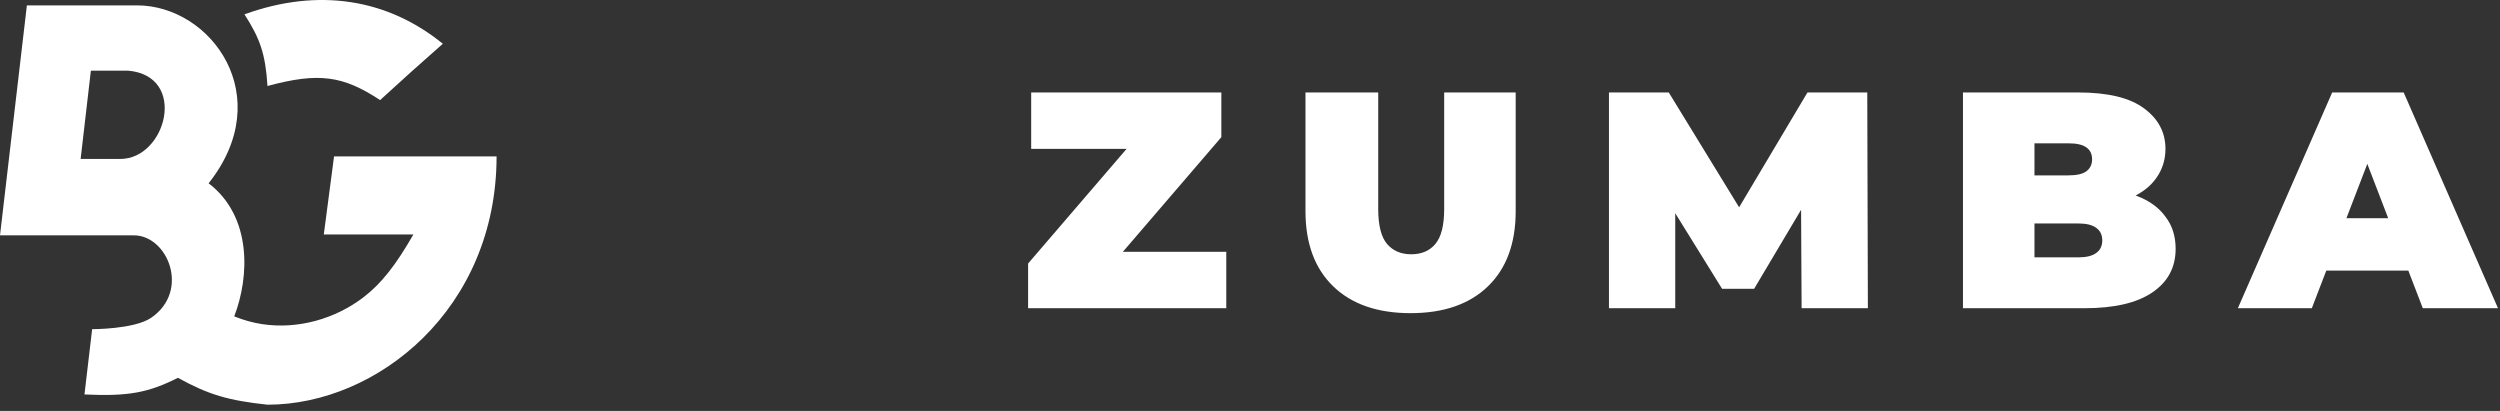
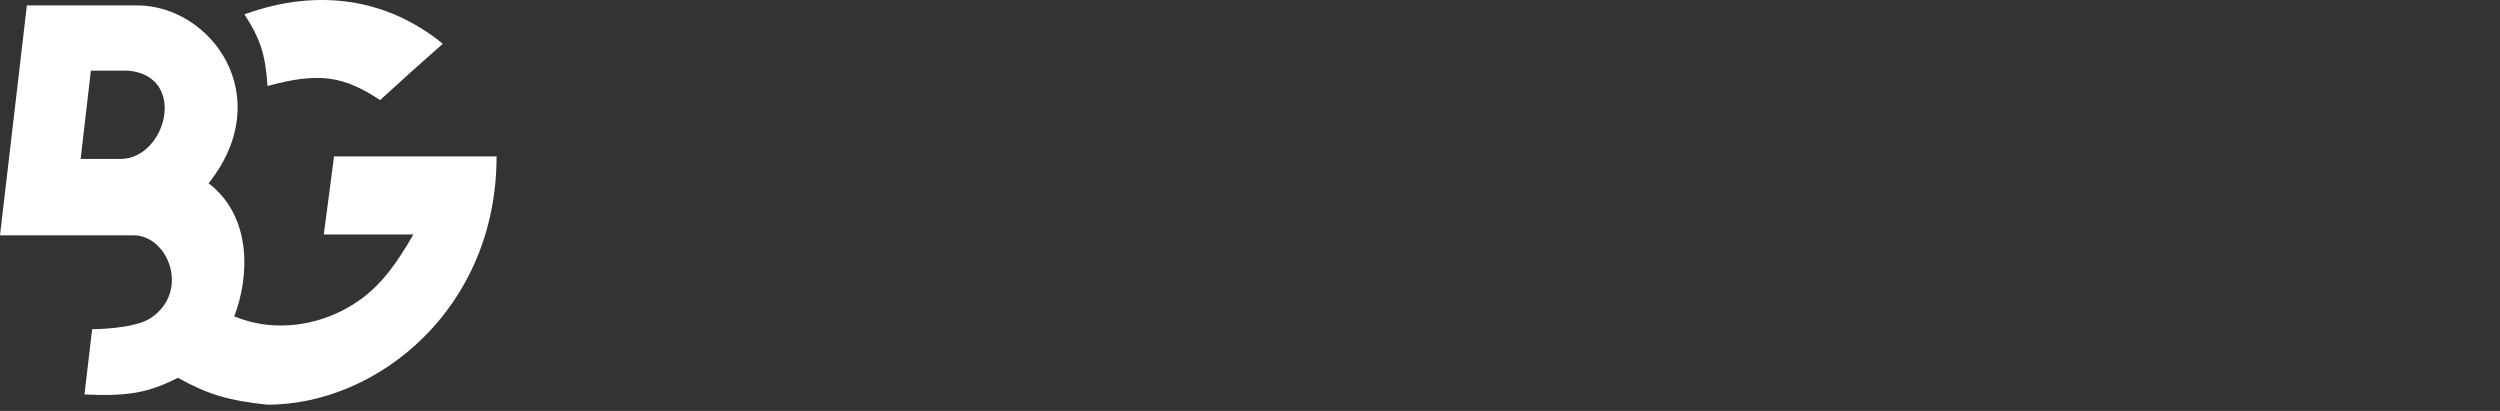
<svg xmlns="http://www.w3.org/2000/svg" width="146" height="24" viewBox="0 0 146 24" fill="none">
  <rect x="0" y="0" width="146" height="24" fill="#333333" stroke="none" />
  <g id="Zumba">
-     <path id="Section â Heading 4 â CONHEÃA" d="M60.041 18V15.39L67.061 7.218L67.583 8.694H60.221V5.4H71.327V8.01L64.307 16.182L63.785 14.706H71.615V18H60.041ZM82.378 18.288C80.446 18.288 78.94 17.766 77.86 16.722C76.78 15.678 76.24 14.214 76.24 12.33V5.4H80.488V12.204C80.488 13.164 80.662 13.848 81.01 14.256C81.358 14.652 81.826 14.85 82.414 14.85C83.014 14.85 83.482 14.652 83.818 14.256C84.166 13.848 84.34 13.164 84.34 12.204V5.4H88.516V12.33C88.516 14.214 87.976 15.678 86.896 16.722C85.816 17.766 84.31 18.288 82.378 18.288ZM93.963 18V5.4H97.456L102.496 13.626H100.66L105.556 5.4H109.048L109.084 18H105.214L105.178 11.232H105.79L102.441 16.866H100.57L97.078 11.232H97.834V18H93.963ZM114.637 18V5.4H121.369C123.109 5.4 124.393 5.712 125.221 6.336C126.049 6.948 126.463 7.734 126.463 8.694C126.463 9.33 126.283 9.9 125.923 10.404C125.575 10.896 125.065 11.286 124.393 11.574C123.721 11.862 122.893 12.006 121.909 12.006L122.269 11.034C123.253 11.034 124.099 11.172 124.807 11.448C125.527 11.724 126.079 12.126 126.463 12.654C126.859 13.17 127.057 13.794 127.057 14.526C127.057 15.618 126.601 16.47 125.689 17.082C124.789 17.694 123.469 18 121.729 18H114.637ZM118.813 15.03H121.369C121.837 15.03 122.185 14.946 122.413 14.778C122.653 14.61 122.773 14.364 122.773 14.04C122.773 13.716 122.653 13.47 122.413 13.302C122.185 13.134 121.837 13.05 121.369 13.05H118.525V10.242H120.793C121.273 10.242 121.621 10.164 121.837 10.008C122.065 9.84 122.179 9.606 122.179 9.306C122.179 8.994 122.065 8.76 121.837 8.604C121.621 8.448 121.273 8.37 120.793 8.37H118.813V15.03ZM130.691 18L136.199 5.4H140.375L145.883 18H141.491L137.423 7.416H139.079L135.011 18H130.691ZM133.967 15.804L135.047 12.744H140.843L141.923 15.804H133.967Z" fill="white" />
    <path id="Vector Big Gym Icon" fill-rule="evenodd" clip-rule="evenodd" d="M15.621 5.023C15.503 3.158 15.189 2.252 14.276 0.837C18.611 -0.732 22.647 -0.06 25.861 2.556C24.407 3.836 23.607 4.557 22.198 5.845C20.045 4.426 18.62 4.206 15.621 5.023ZM19.508 9.134L18.91 13.693H24.142C23.137 15.444 22.291 16.548 21.227 17.361C19.565 18.632 17.387 19.242 15.319 18.931C14.767 18.848 14.233 18.698 13.678 18.477C14.575 16.16 14.724 12.647 12.183 10.703C16.219 5.621 12.332 0.314 7.997 0.314H1.57L0 13.744H7.816C9.799 13.744 11.12 16.989 8.829 18.558C7.845 19.232 5.381 19.224 5.381 19.224L4.933 23.036C7.495 23.158 8.677 22.929 10.389 22.064C12.188 23.056 13.342 23.389 15.621 23.634C22.049 23.634 29 18.028 29 9.134H19.508ZM5.307 4.126L4.709 9.283H7.026C9.716 9.283 10.987 4.425 7.474 4.126H5.307Z" fill="white" />
  </g>
</svg>